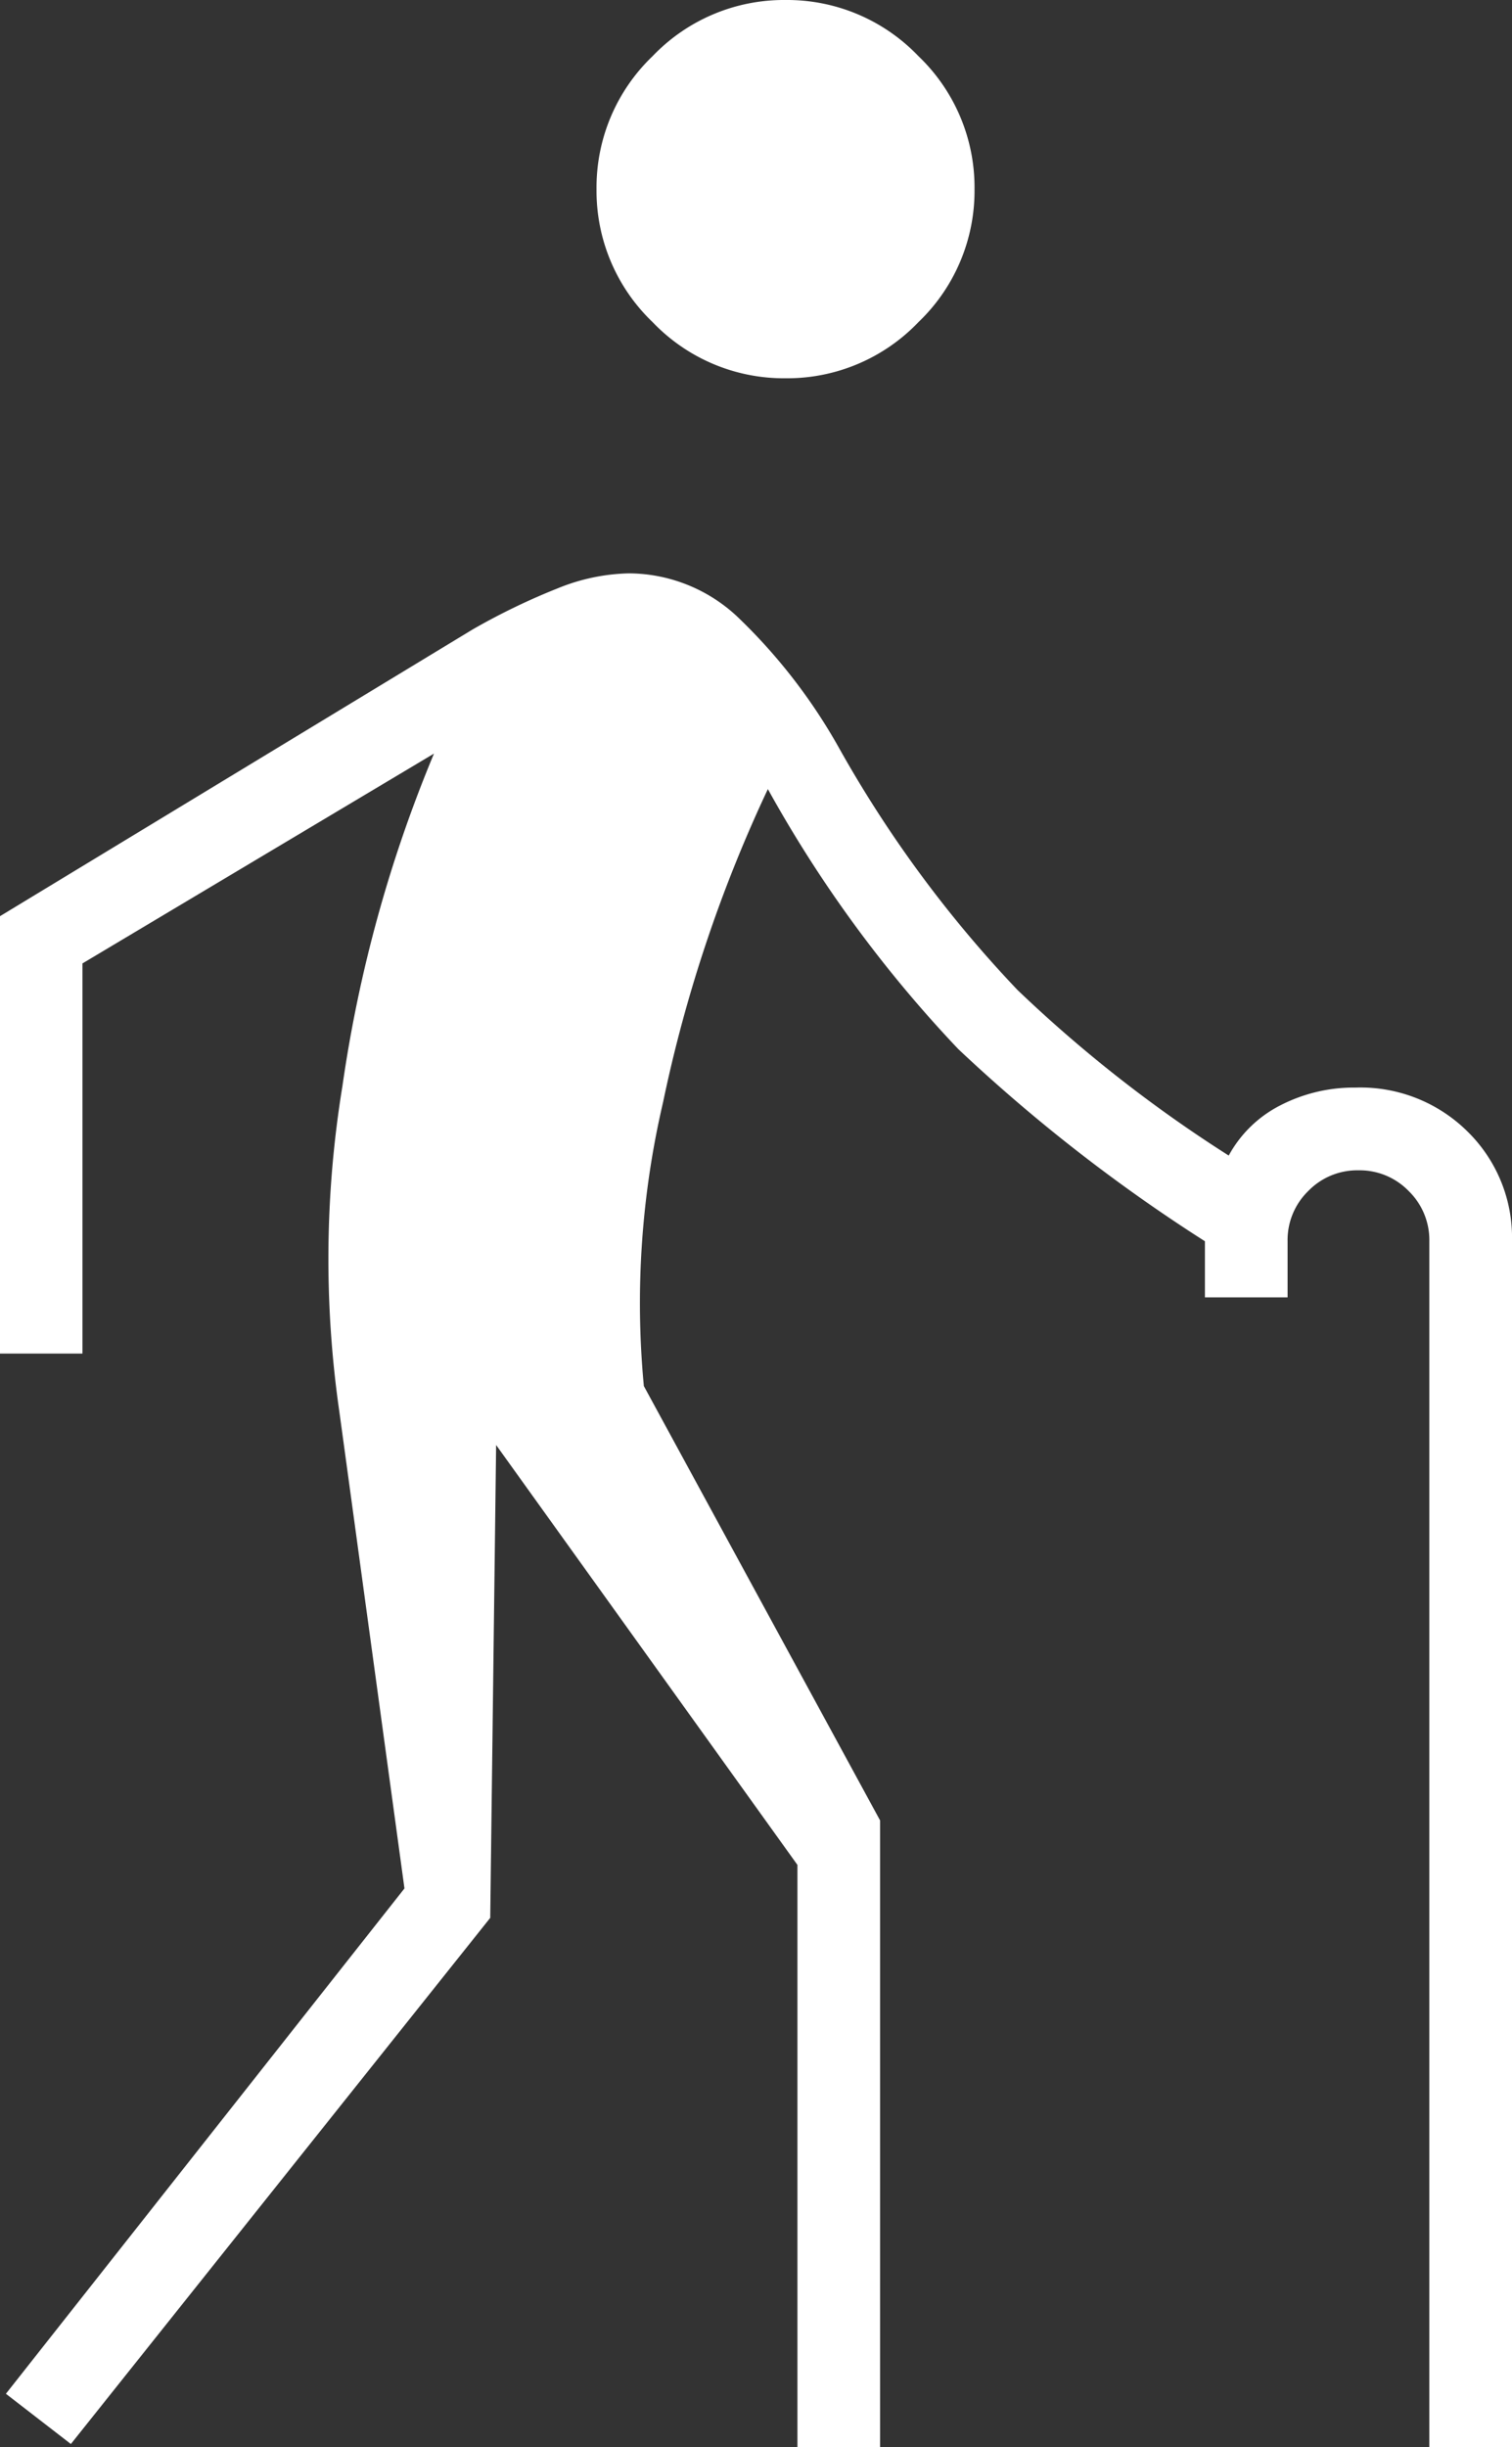
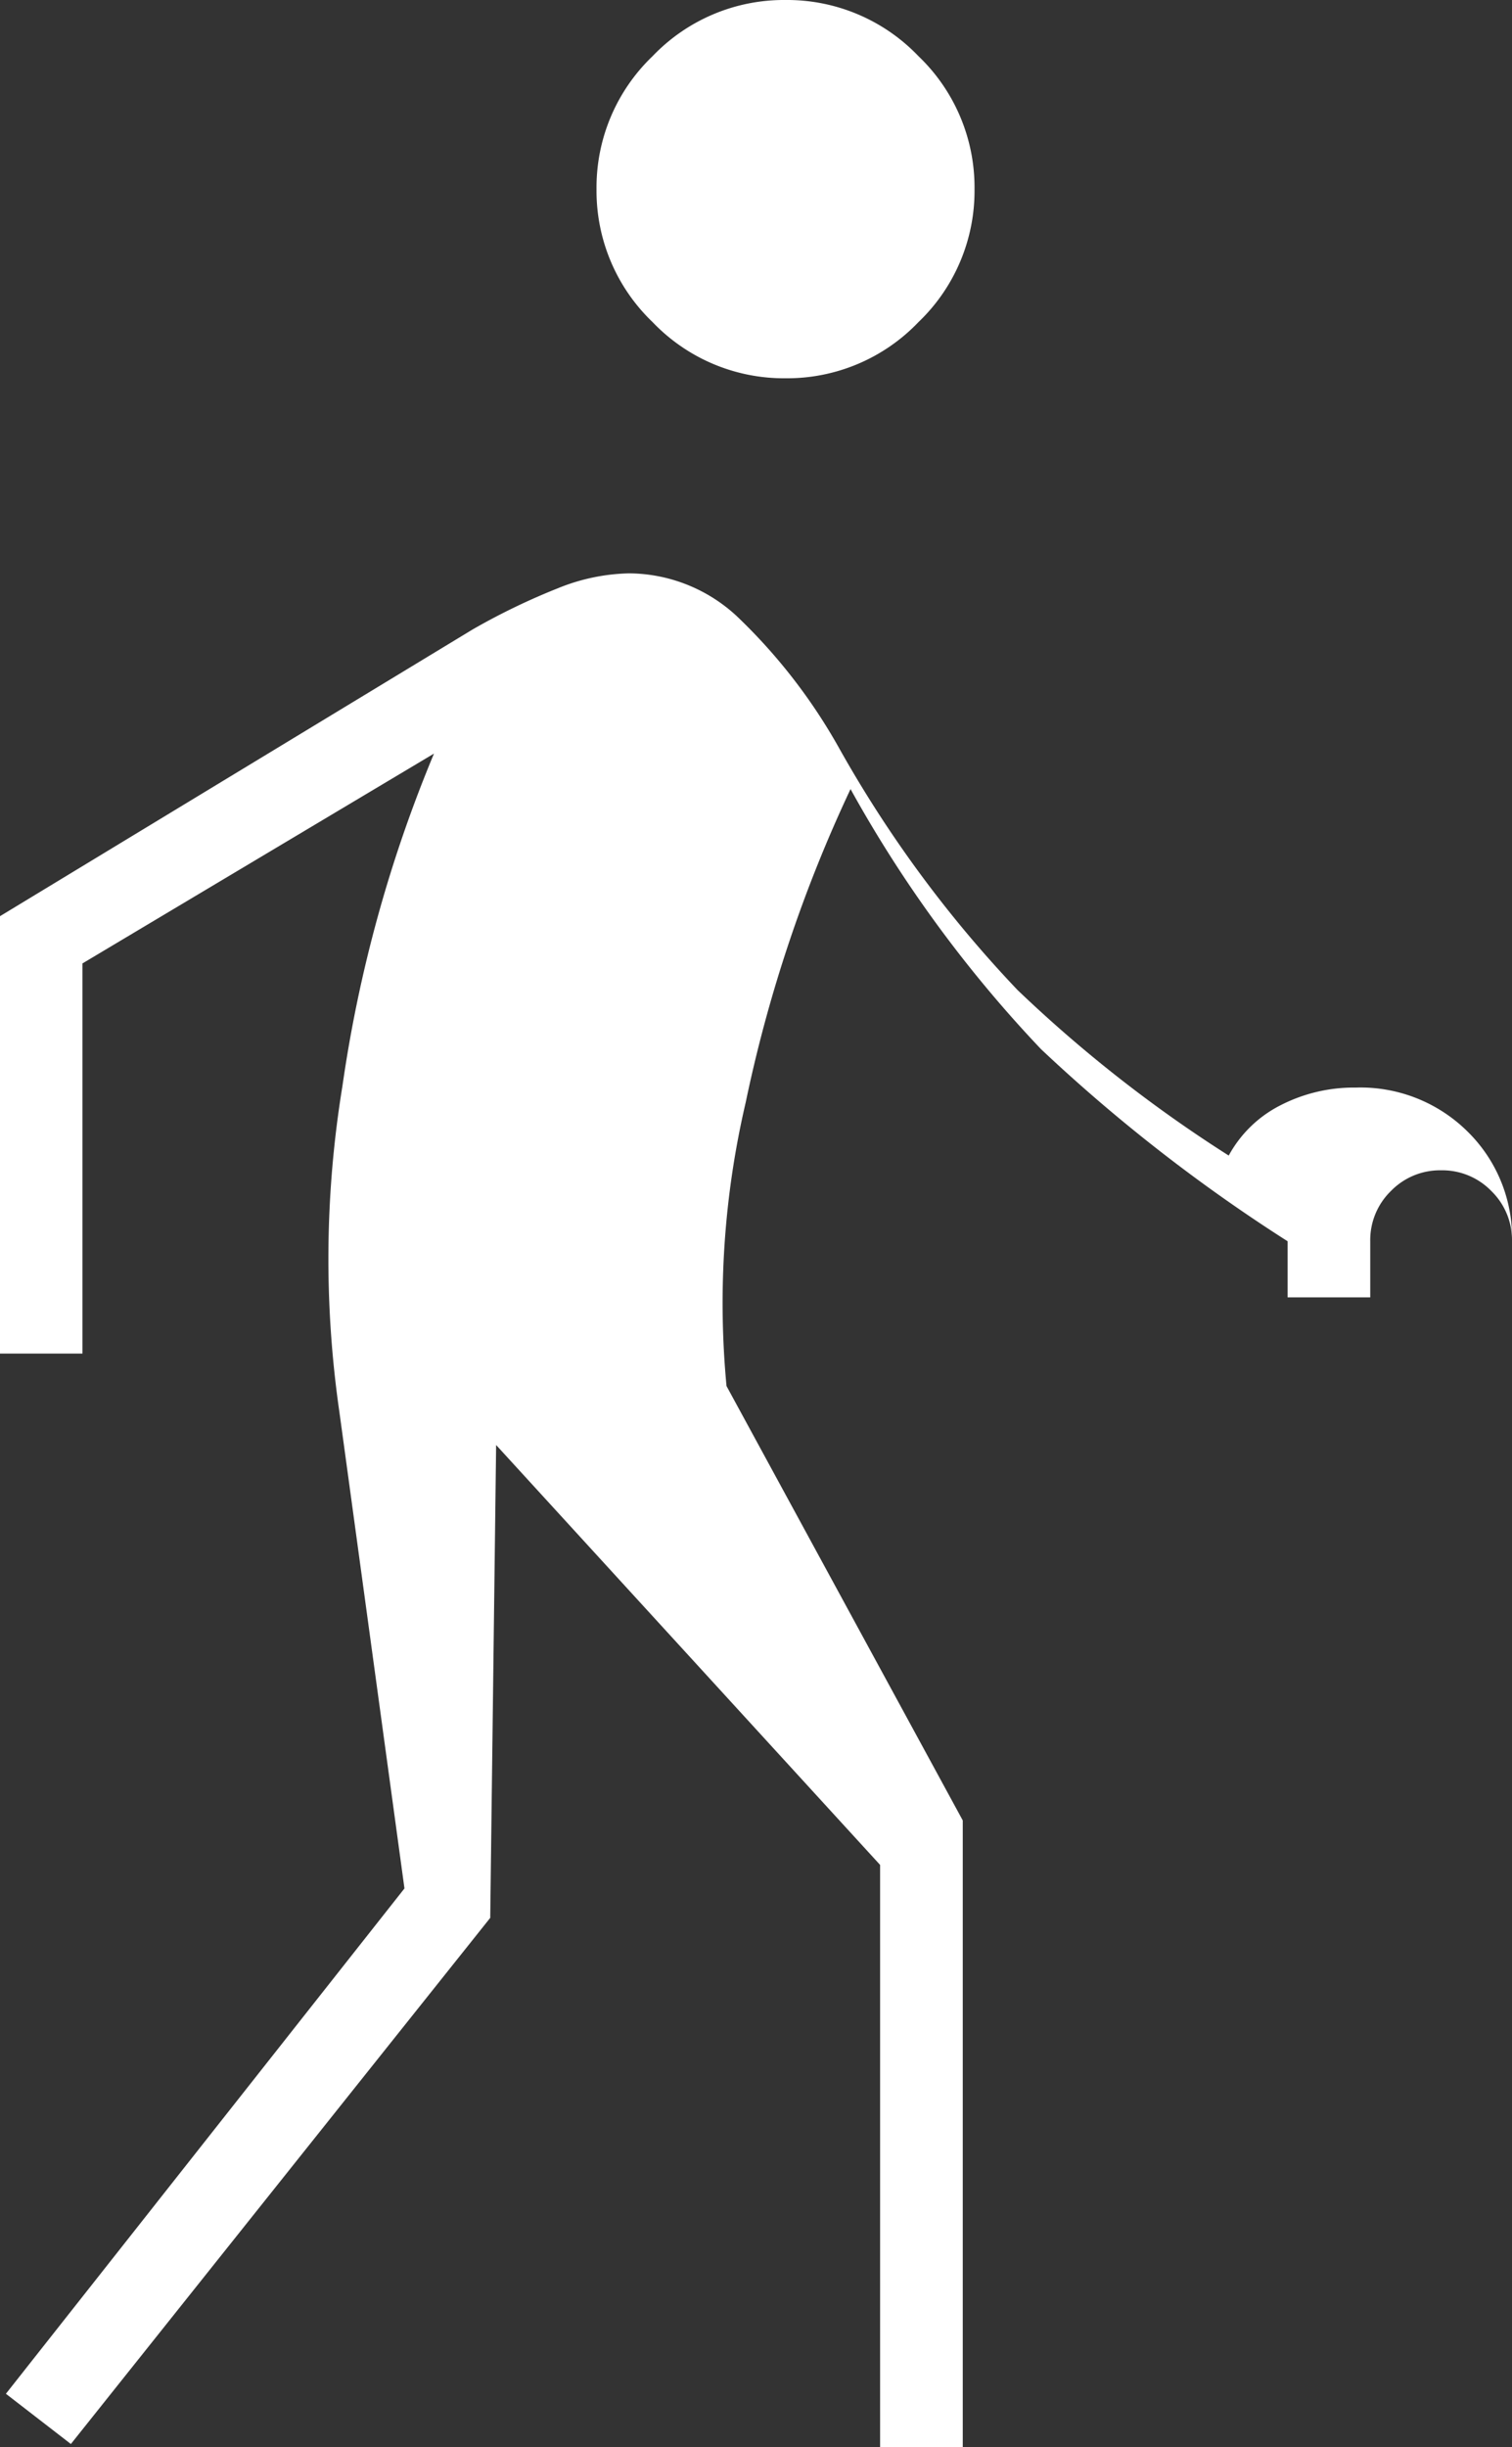
<svg xmlns="http://www.w3.org/2000/svg" width="40" height="64.688" viewBox="0 0 40 64.688">
  <rect x="0" y="0" width="40" height="64.688" fill="#333333" stroke="none" />
-   <path id="elderly_FILL0_wght100_GRAD0_opsz24" d="M274.875-819.391l-1.719-1.328L283.7-834.078l-1.719-12.578a28.318,28.318,0,0,1,.078-8.633,36.092,36.092,0,0,1,2.422-8.789l-9.3,5.547v10.313H273v-11.562l12.5-7.578a17.569,17.569,0,0,1,2.266-1.094,5.257,5.257,0,0,1,1.875-.391,4.222,4.222,0,0,1,2.852,1.133,14.78,14.78,0,0,1,2.7,3.477,31.859,31.859,0,0,0,4.727,6.406,35.982,35.982,0,0,0,5.586,4.375,3.206,3.206,0,0,1,1.367-1.328,4.241,4.241,0,0,1,1.992-.469,4.023,4.023,0,0,1,2.969,1.172A3.928,3.928,0,0,1,313-851.187v31.875h-2.187v-31.875a1.808,1.808,0,0,0-.547-1.328,1.808,1.808,0,0,0-1.328-.547,1.808,1.808,0,0,0-1.328.547,1.808,1.808,0,0,0-.547,1.328v1.484h-2.187v-1.484a43.961,43.961,0,0,1-6.523-5.078,33.575,33.575,0,0,1-5.039-6.875,37.325,37.325,0,0,0-2.773,8.281,23.318,23.318,0,0,0-.508,7.5l6.25,11.484v16.563h-2.187V-834.7L286.125-845.8l-.156,12.5ZM293.781-874a4.805,4.805,0,0,1-3.516-1.484A4.8,4.8,0,0,1,288.781-879a4.8,4.8,0,0,1,1.484-3.516A4.805,4.805,0,0,1,293.781-884a4.805,4.805,0,0,1,3.516,1.484A4.8,4.8,0,0,1,298.781-879a4.8,4.8,0,0,1-1.484,3.516A4.805,4.805,0,0,1,293.781-874Z" transform="translate(-273 884)" fill="#fff" />
+   <path id="elderly_FILL0_wght100_GRAD0_opsz24" d="M274.875-819.391l-1.719-1.328L283.7-834.078l-1.719-12.578a28.318,28.318,0,0,1,.078-8.633,36.092,36.092,0,0,1,2.422-8.789l-9.3,5.547v10.313H273v-11.562l12.5-7.578a17.569,17.569,0,0,1,2.266-1.094,5.257,5.257,0,0,1,1.875-.391,4.222,4.222,0,0,1,2.852,1.133,14.78,14.78,0,0,1,2.7,3.477,31.859,31.859,0,0,0,4.727,6.406,35.982,35.982,0,0,0,5.586,4.375,3.206,3.206,0,0,1,1.367-1.328,4.241,4.241,0,0,1,1.992-.469,4.023,4.023,0,0,1,2.969,1.172A3.928,3.928,0,0,1,313-851.187v31.875v-31.875a1.808,1.808,0,0,0-.547-1.328,1.808,1.808,0,0,0-1.328-.547,1.808,1.808,0,0,0-1.328.547,1.808,1.808,0,0,0-.547,1.328v1.484h-2.187v-1.484a43.961,43.961,0,0,1-6.523-5.078,33.575,33.575,0,0,1-5.039-6.875,37.325,37.325,0,0,0-2.773,8.281,23.318,23.318,0,0,0-.508,7.5l6.25,11.484v16.563h-2.187V-834.7L286.125-845.8l-.156,12.5ZM293.781-874a4.805,4.805,0,0,1-3.516-1.484A4.8,4.8,0,0,1,288.781-879a4.8,4.8,0,0,1,1.484-3.516A4.805,4.805,0,0,1,293.781-884a4.805,4.805,0,0,1,3.516,1.484A4.8,4.8,0,0,1,298.781-879a4.8,4.8,0,0,1-1.484,3.516A4.805,4.805,0,0,1,293.781-874Z" transform="translate(-273 884)" fill="#fff" />
</svg>